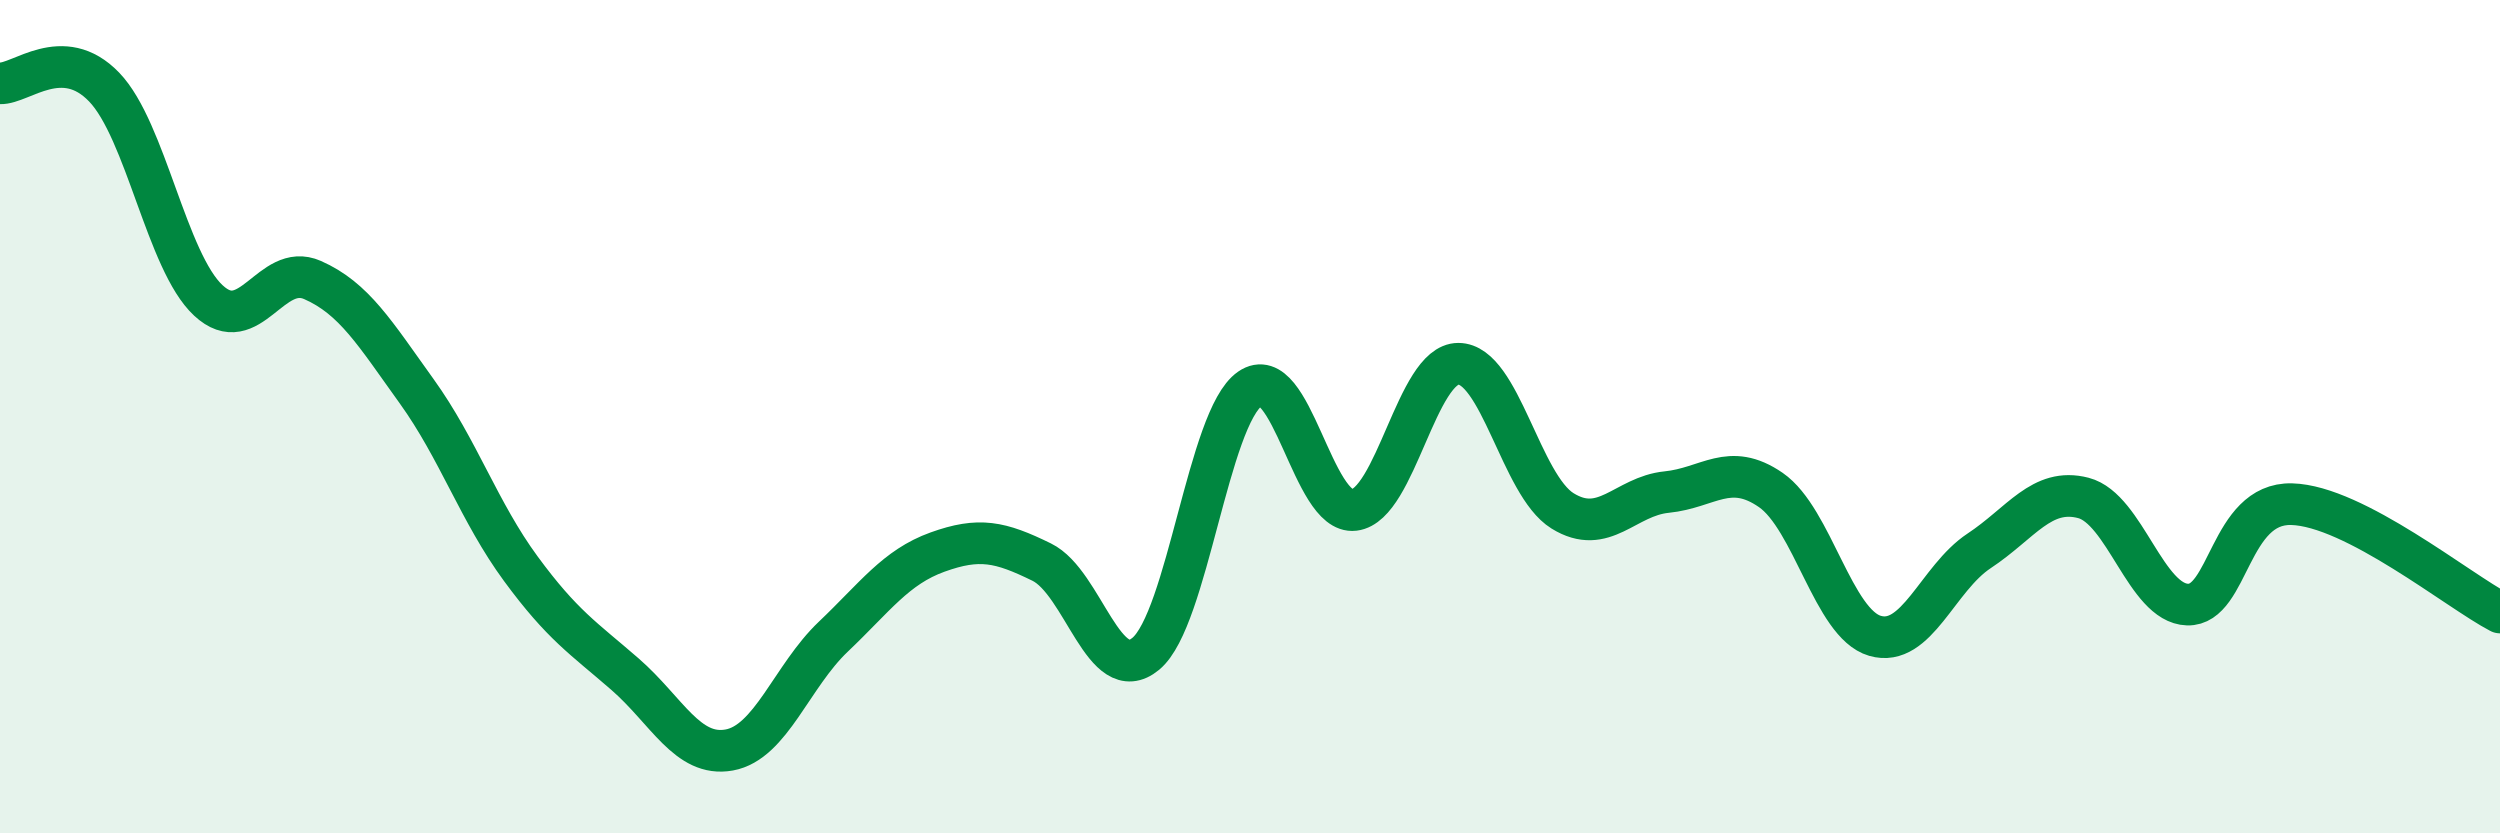
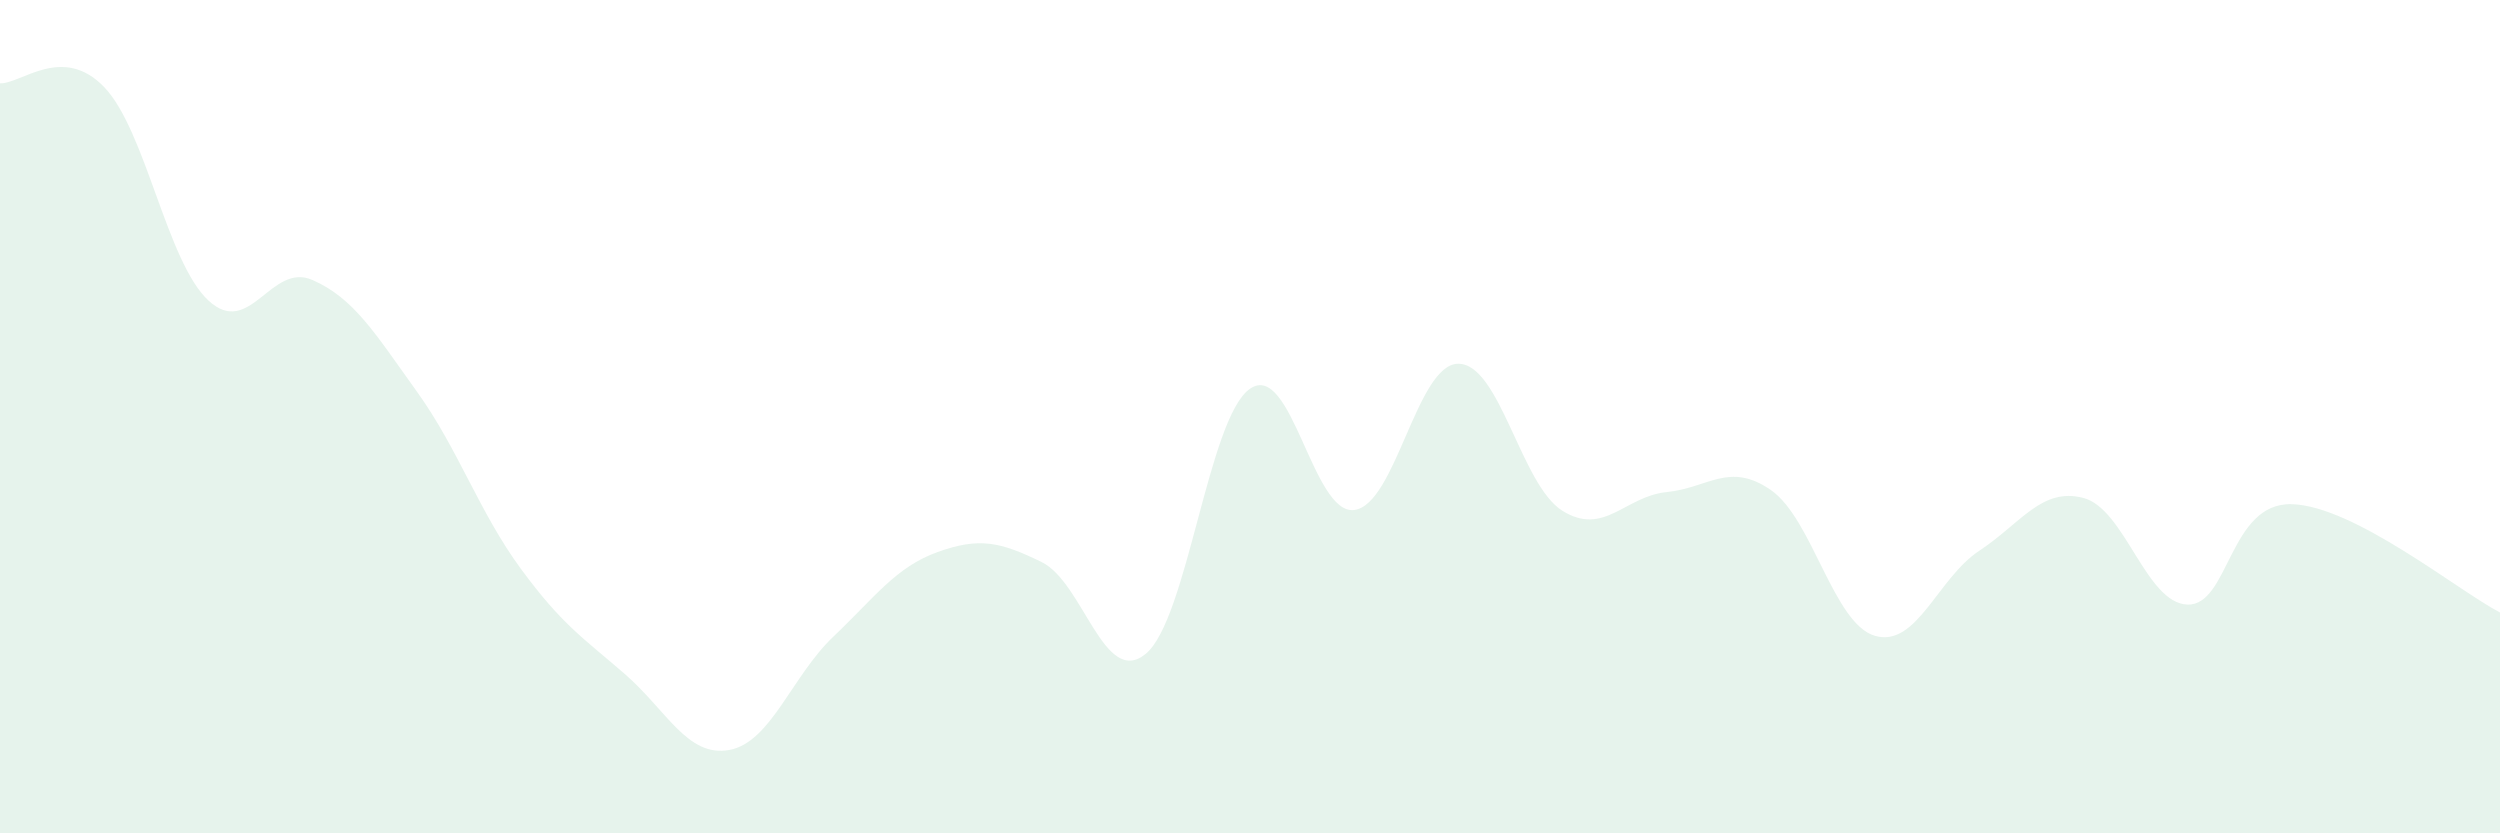
<svg xmlns="http://www.w3.org/2000/svg" width="60" height="20" viewBox="0 0 60 20">
  <path d="M 0,2 C 0.5,2.02 1.5,1.05 2.5,2.09 C 3.5,3.13 4,6.28 5,7.21 C 6,8.14 6.5,6.28 7.5,6.72 C 8.5,7.16 9,8 10,9.39 C 11,10.78 11.5,12.29 12.5,13.65 C 13.5,15.01 14,15.31 15,16.18 C 16,17.05 16.5,18.18 17.5,18 C 18.5,17.82 19,16.23 20,15.28 C 21,14.33 21.5,13.61 22.5,13.25 C 23.5,12.89 24,13 25,13.49 C 26,13.98 26.5,16.52 27.5,15.69 C 28.5,14.86 29,10.02 30,9.33 C 31,8.64 31.5,12.36 32.5,12.24 C 33.5,12.12 34,8.73 35,8.73 C 36,8.73 36.5,11.64 37.5,12.26 C 38.5,12.88 39,11.91 40,11.81 C 41,11.71 41.5,11.07 42.5,11.76 C 43.5,12.45 44,14.97 45,15.26 C 46,15.55 46.5,13.88 47.5,13.22 C 48.5,12.56 49,11.69 50,11.95 C 51,12.21 51.5,14.48 52.5,14.51 C 53.5,14.54 53.5,12.06 55,12.1 C 56.5,12.14 59,14.18 60,14.7L60 20L0 20Z" fill="#008740" opacity="0.1" stroke-linecap="round" stroke-linejoin="round" />
-   <path d="M 0,2 C 0.5,2.02 1.5,1.05 2.5,2.09 C 3.5,3.13 4,6.28 5,7.21 C 6,8.14 6.5,6.28 7.5,6.72 C 8.5,7.16 9,8 10,9.39 C 11,10.78 11.5,12.29 12.5,13.65 C 13.5,15.01 14,15.31 15,16.18 C 16,17.05 16.5,18.18 17.5,18 C 18.5,17.82 19,16.23 20,15.28 C 21,14.33 21.5,13.61 22.5,13.25 C 23.5,12.89 24,13 25,13.49 C 26,13.98 26.5,16.52 27.5,15.69 C 28.5,14.86 29,10.02 30,9.33 C 31,8.64 31.5,12.36 32.5,12.24 C 33.5,12.12 34,8.73 35,8.73 C 36,8.73 36.5,11.64 37.5,12.26 C 38.5,12.88 39,11.91 40,11.81 C 41,11.71 41.5,11.07 42.5,11.76 C 43.5,12.45 44,14.97 45,15.26 C 46,15.55 46.5,13.88 47.5,13.22 C 48.5,12.56 49,11.69 50,11.95 C 51,12.21 51.5,14.48 52.5,14.51 C 53.5,14.54 53.5,12.06 55,12.1 C 56.5,12.14 59,14.18 60,14.7" stroke="#008740" stroke-width="1" fill="none" stroke-linecap="round" stroke-linejoin="round" />
</svg>